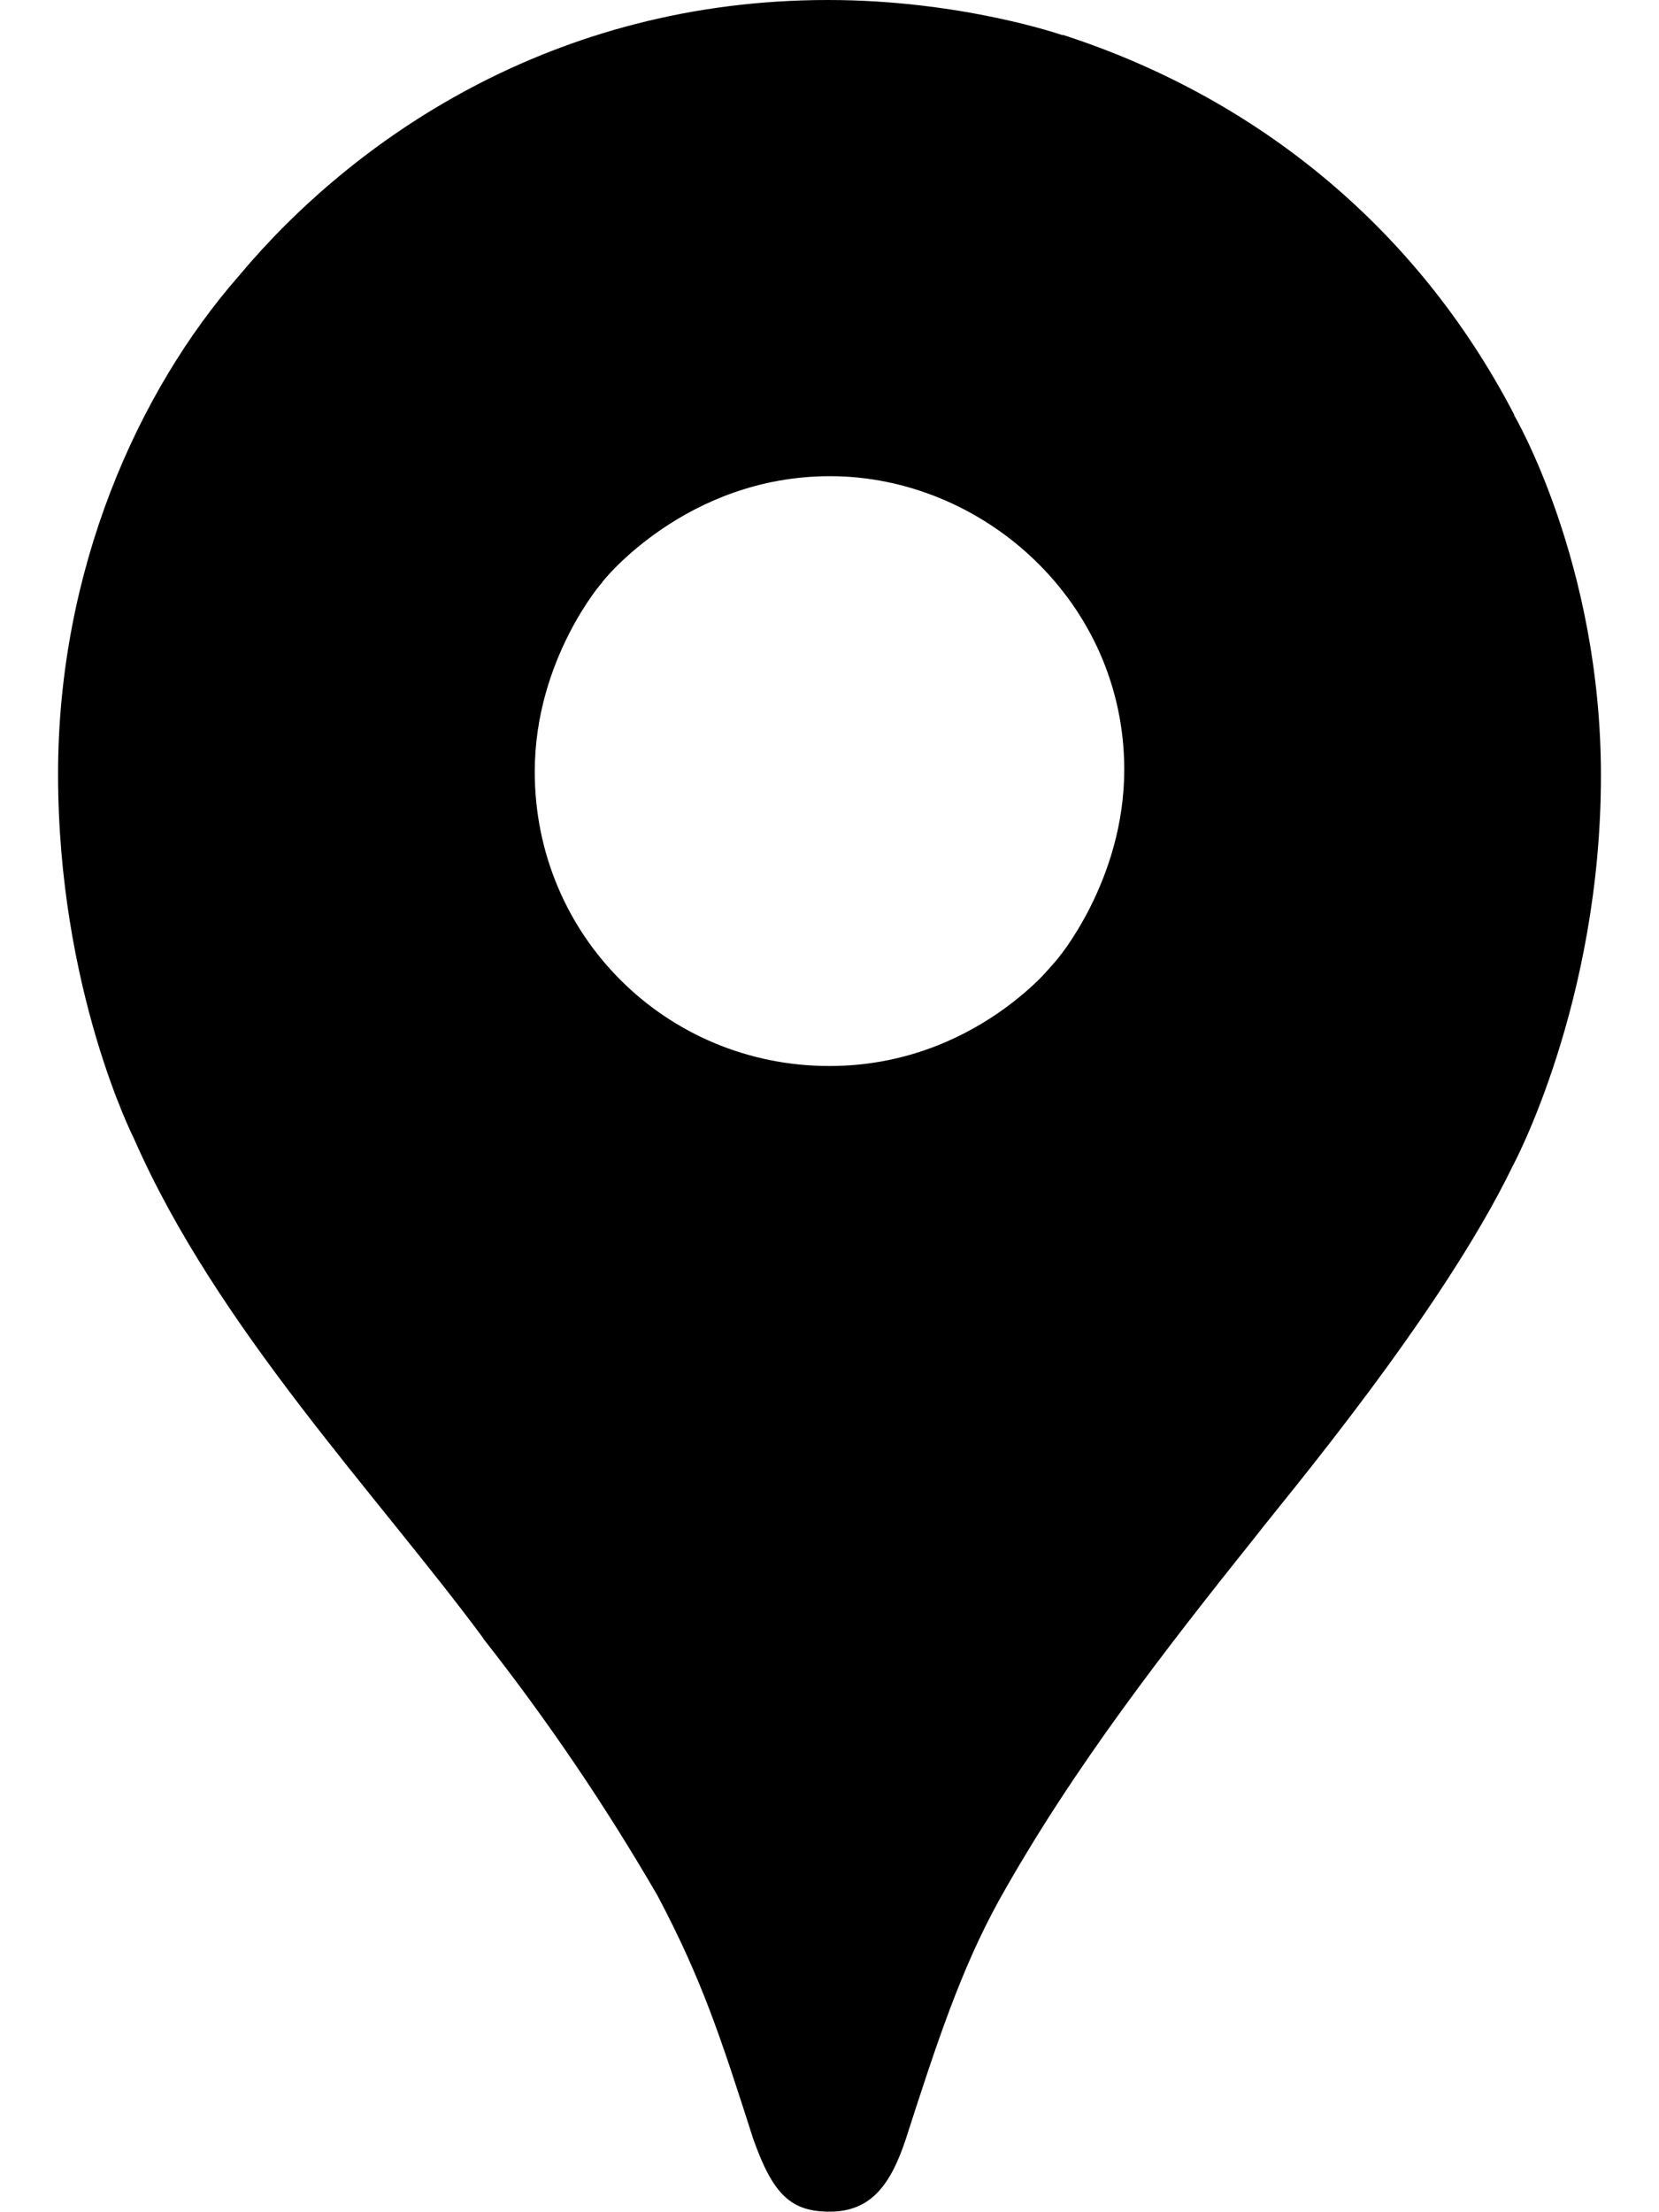
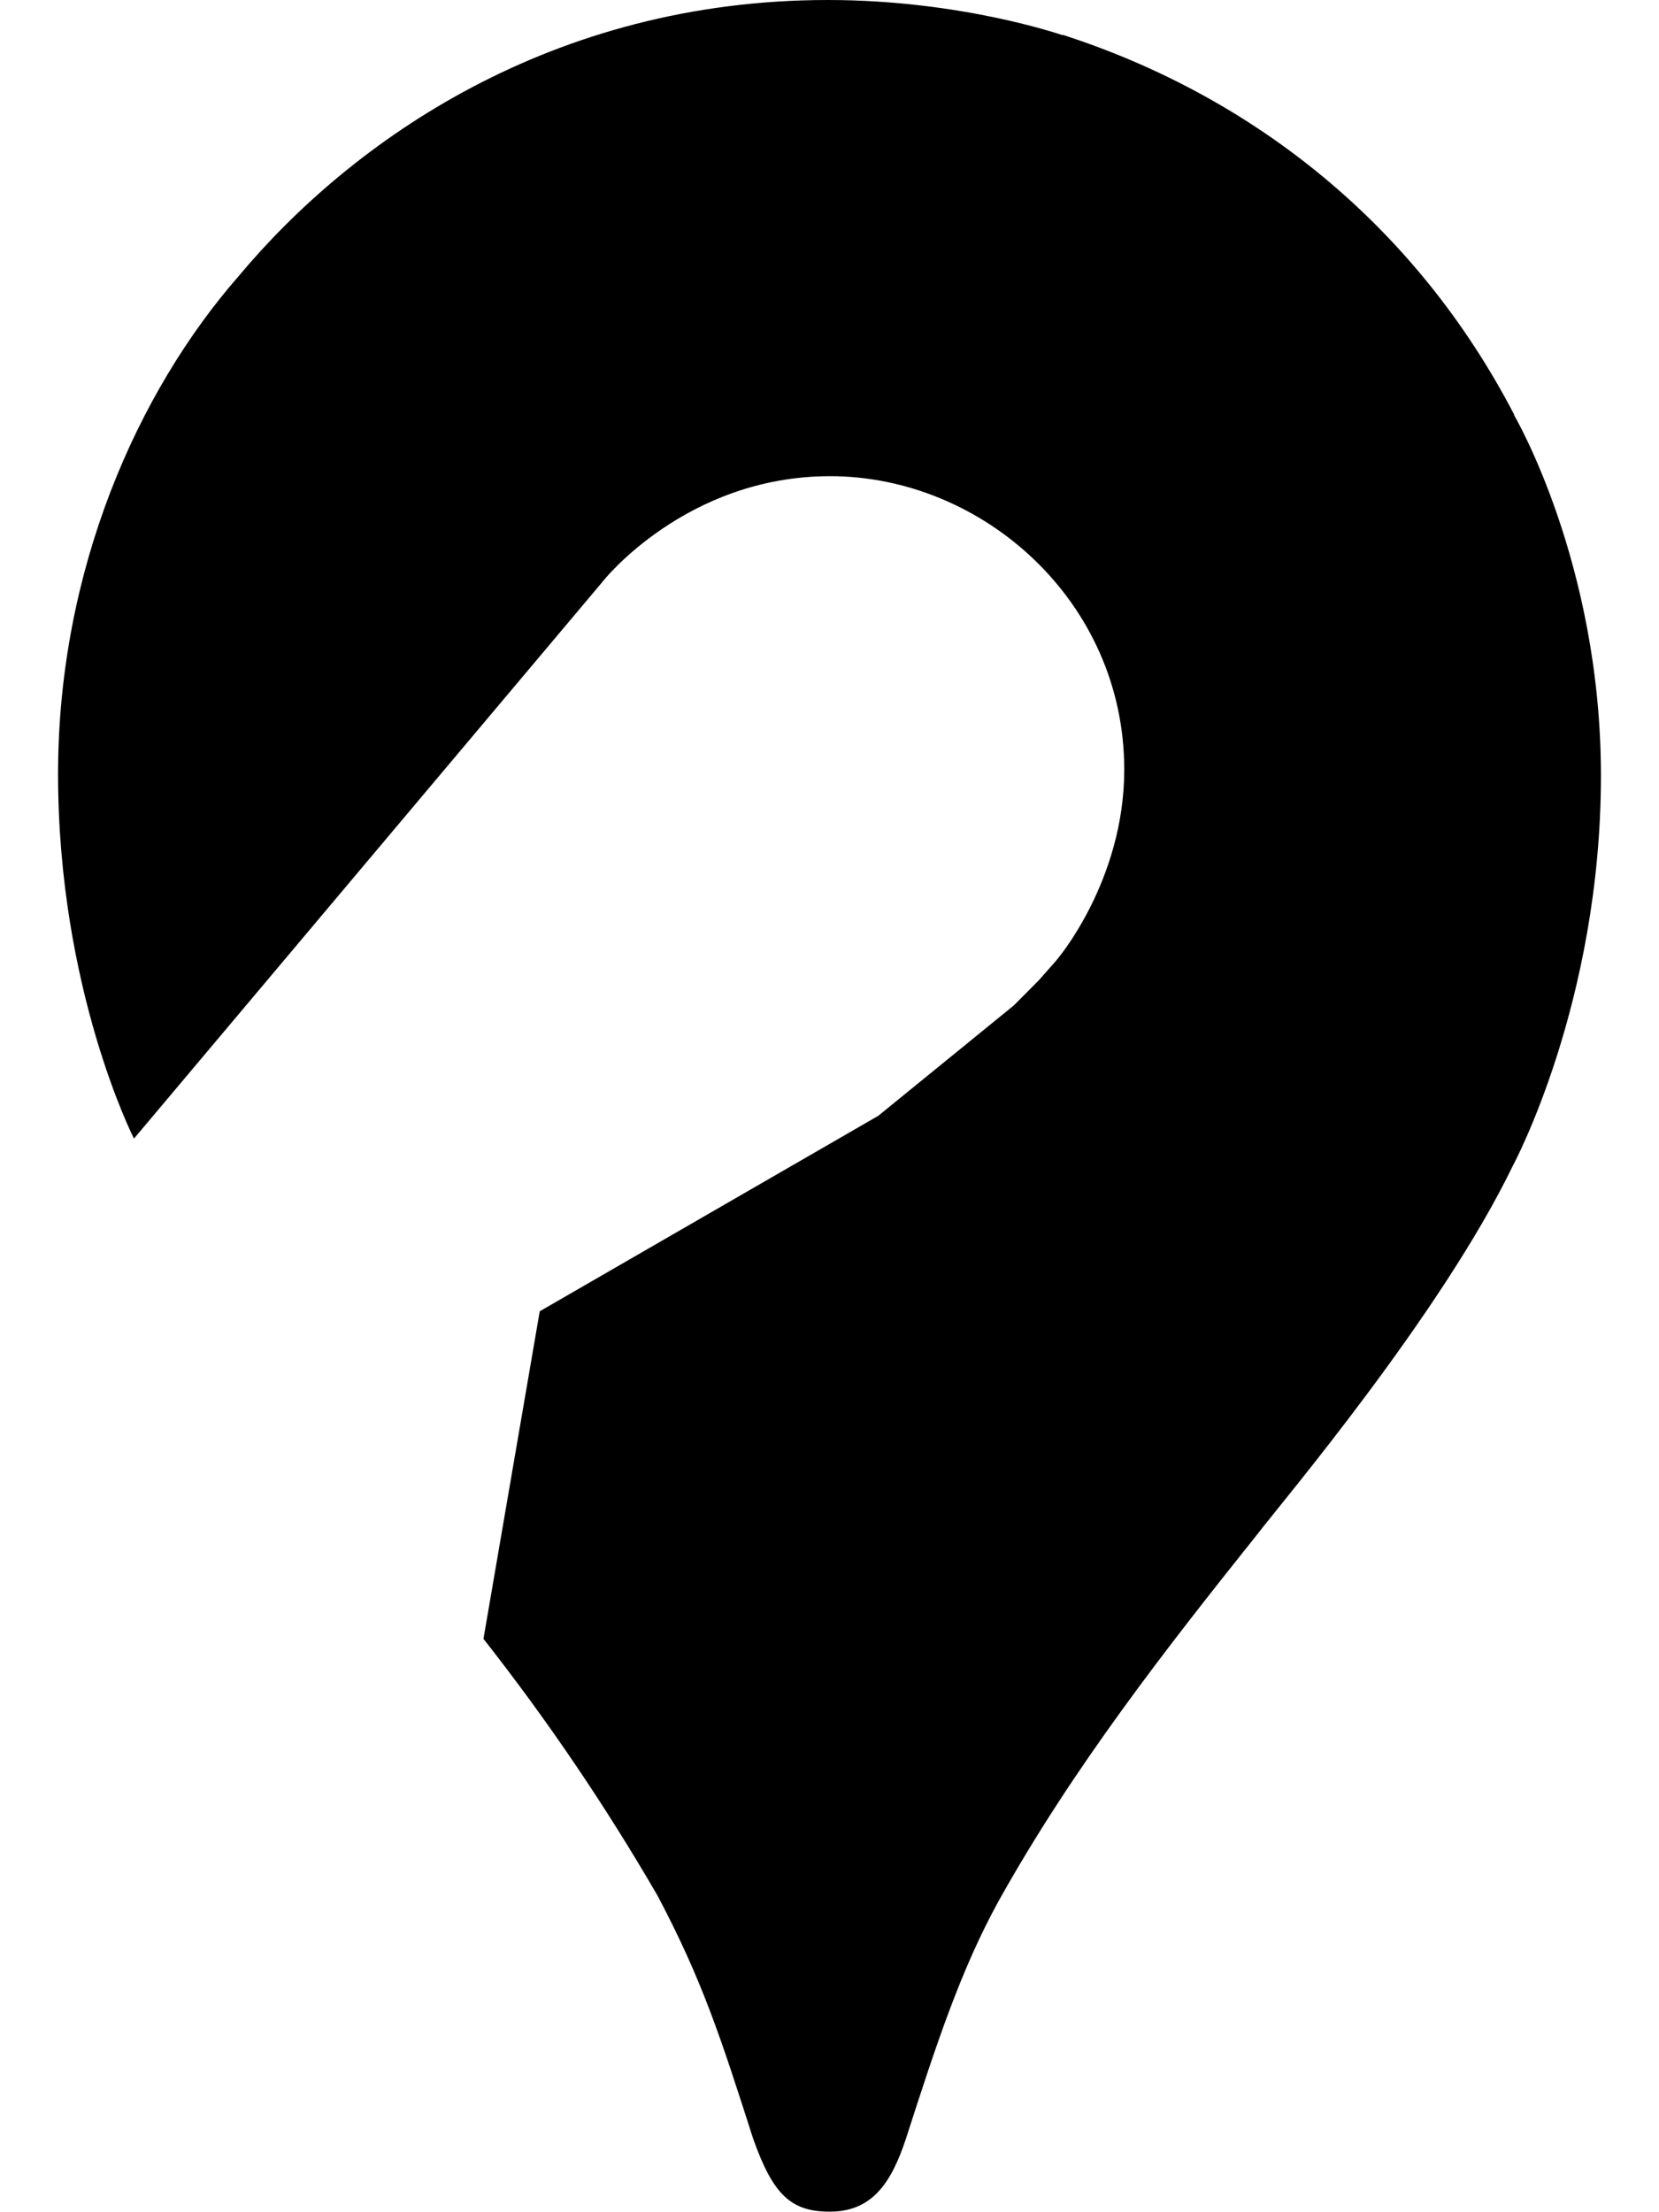
<svg xmlns="http://www.w3.org/2000/svg" width="12" height="16" viewBox="0 0 12 16" fill="none">
  <g id="logos:google-maps" clip-path="url(#clip0_33_1069)">
    <path id="Vector" d="M3.497 11.853C3.96 12.442 4.381 13.063 4.757 13.712C5.079 14.321 5.213 14.735 5.448 15.469C5.592 15.875 5.722 15.996 6.002 15.996C6.307 15.996 6.446 15.79 6.552 15.471C6.775 14.778 6.949 14.248 7.224 13.748C7.763 12.782 8.434 11.924 9.092 11.1C9.271 10.866 10.423 9.506 10.942 8.433C10.942 8.433 11.58 7.255 11.58 5.609C11.58 4.069 10.951 3.001 10.951 3.001L9.14 3.486L8.04 6.383L7.768 6.783L7.714 6.855L7.641 6.946L7.514 7.09L7.333 7.272L6.353 8.07L3.904 9.484L3.497 11.853Z" fill="#34A853" style="fill:#34A853;fill:color(display-p3 0.204 0.659 0.326);fill-opacity:1;" />
-     <path id="Vector_2" d="M0.969 8.235C1.567 9.6 2.72 10.8 3.499 11.853L7.641 6.947C7.641 6.947 7.058 7.71 5.999 7.71C4.82 7.71 3.868 6.769 3.868 5.582C3.868 4.768 4.358 4.208 4.358 4.208L1.546 4.962L0.969 8.235Z" fill="#FBBC04" style="fill:#FBBC04;fill:color(display-p3 0.984 0.737 0.016);fill-opacity:1;" />
    <path id="Vector_3" d="M7.687 0.252C9.063 0.696 10.24 1.627 10.953 3L7.642 6.945C7.642 6.945 8.132 6.375 8.132 5.566C8.132 4.351 7.109 3.444 6.004 3.444C4.959 3.444 4.359 4.206 4.359 4.206V1.721L7.687 0.252Z" fill="#4285F4" style="fill:#4285F4;fill:color(display-p3 0.259 0.522 0.957);fill-opacity:1;" />
    <path id="Vector_4" d="M1.728 1.995C2.55 1.012 3.995 0 5.989 0C6.955 0 7.684 0.254 7.684 0.254L4.356 4.208H1.998L1.728 1.995Z" fill="#1A73E8" style="fill:#1A73E8;fill:color(display-p3 0.102 0.451 0.91);fill-opacity:1;" />
    <path id="Vector_5" d="M0.969 8.235C0.969 8.235 0.42 7.158 0.42 5.598C0.42 4.124 0.993 2.835 1.728 1.995L4.358 4.208L0.969 8.235Z" fill="#EA4335" style="fill:#EA4335;fill:color(display-p3 0.918 0.263 0.208);fill-opacity:1;" />
  </g>
  <defs>
    <clipPath id="clip0_33_1069">
      <rect width="11.161" height="16" fill="white" style="fill:white;fill-opacity:1;" transform="translate(0.42)" />
    </clipPath>
  </defs>
</svg>